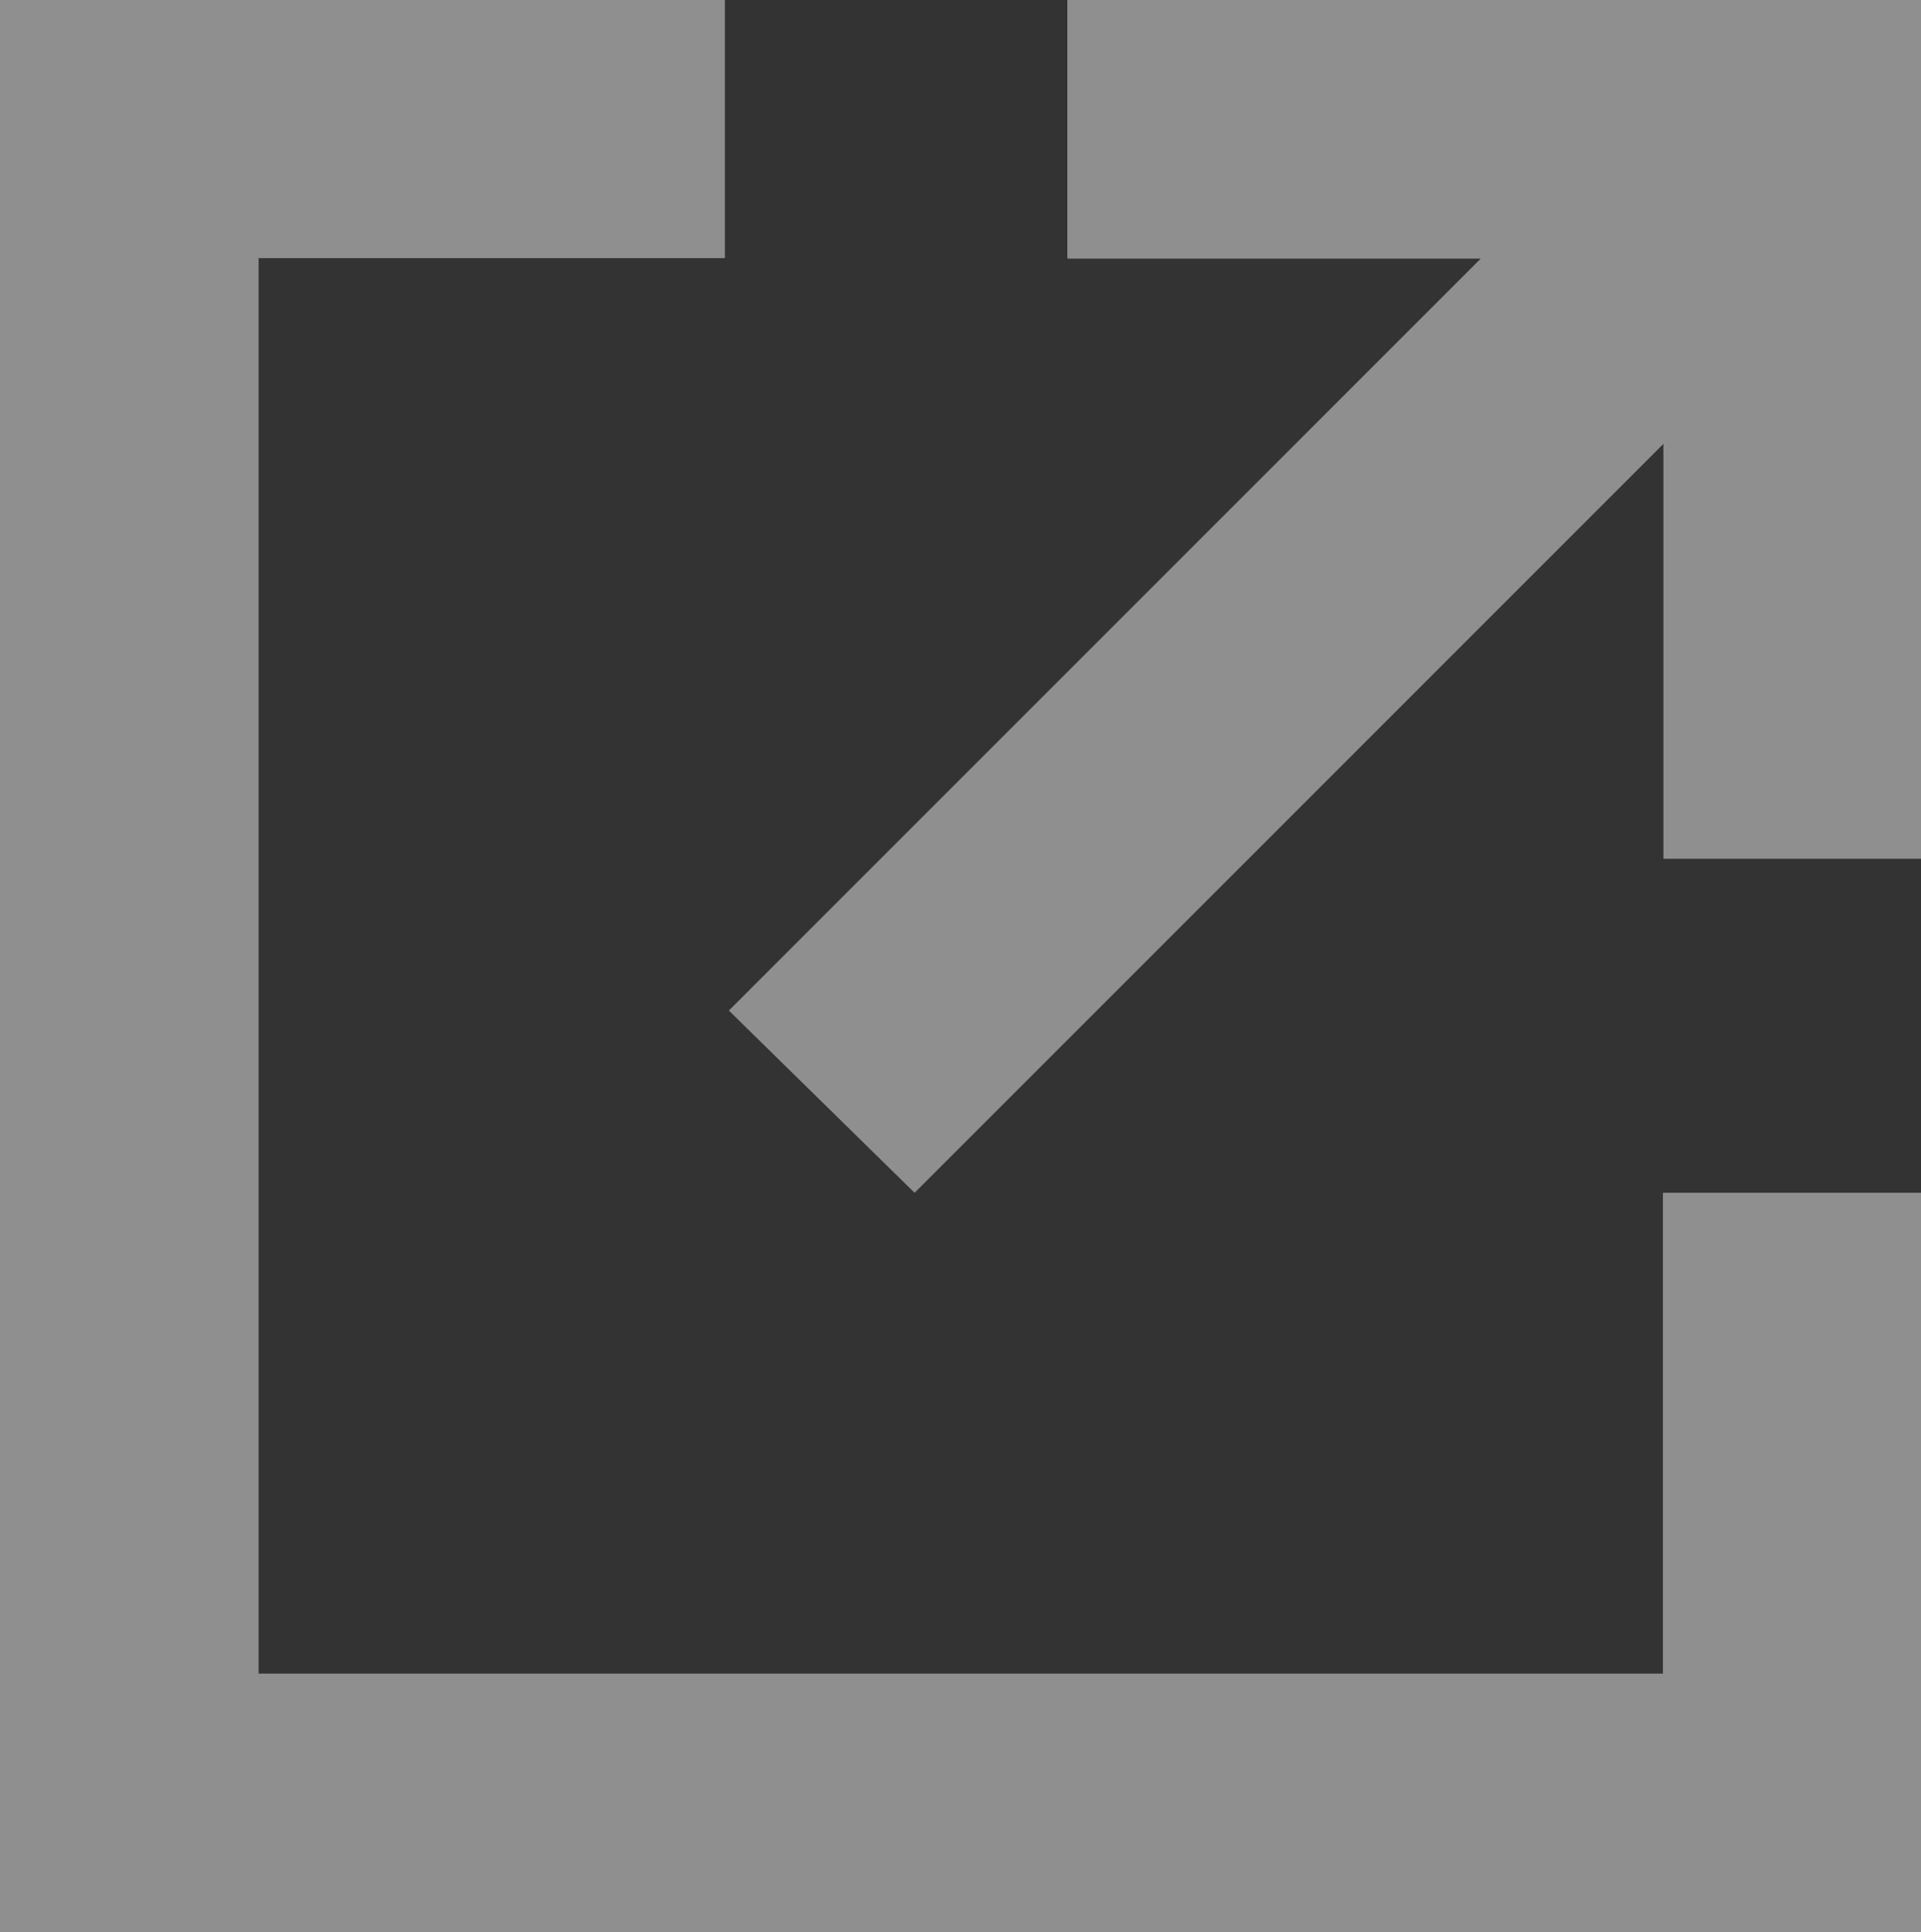
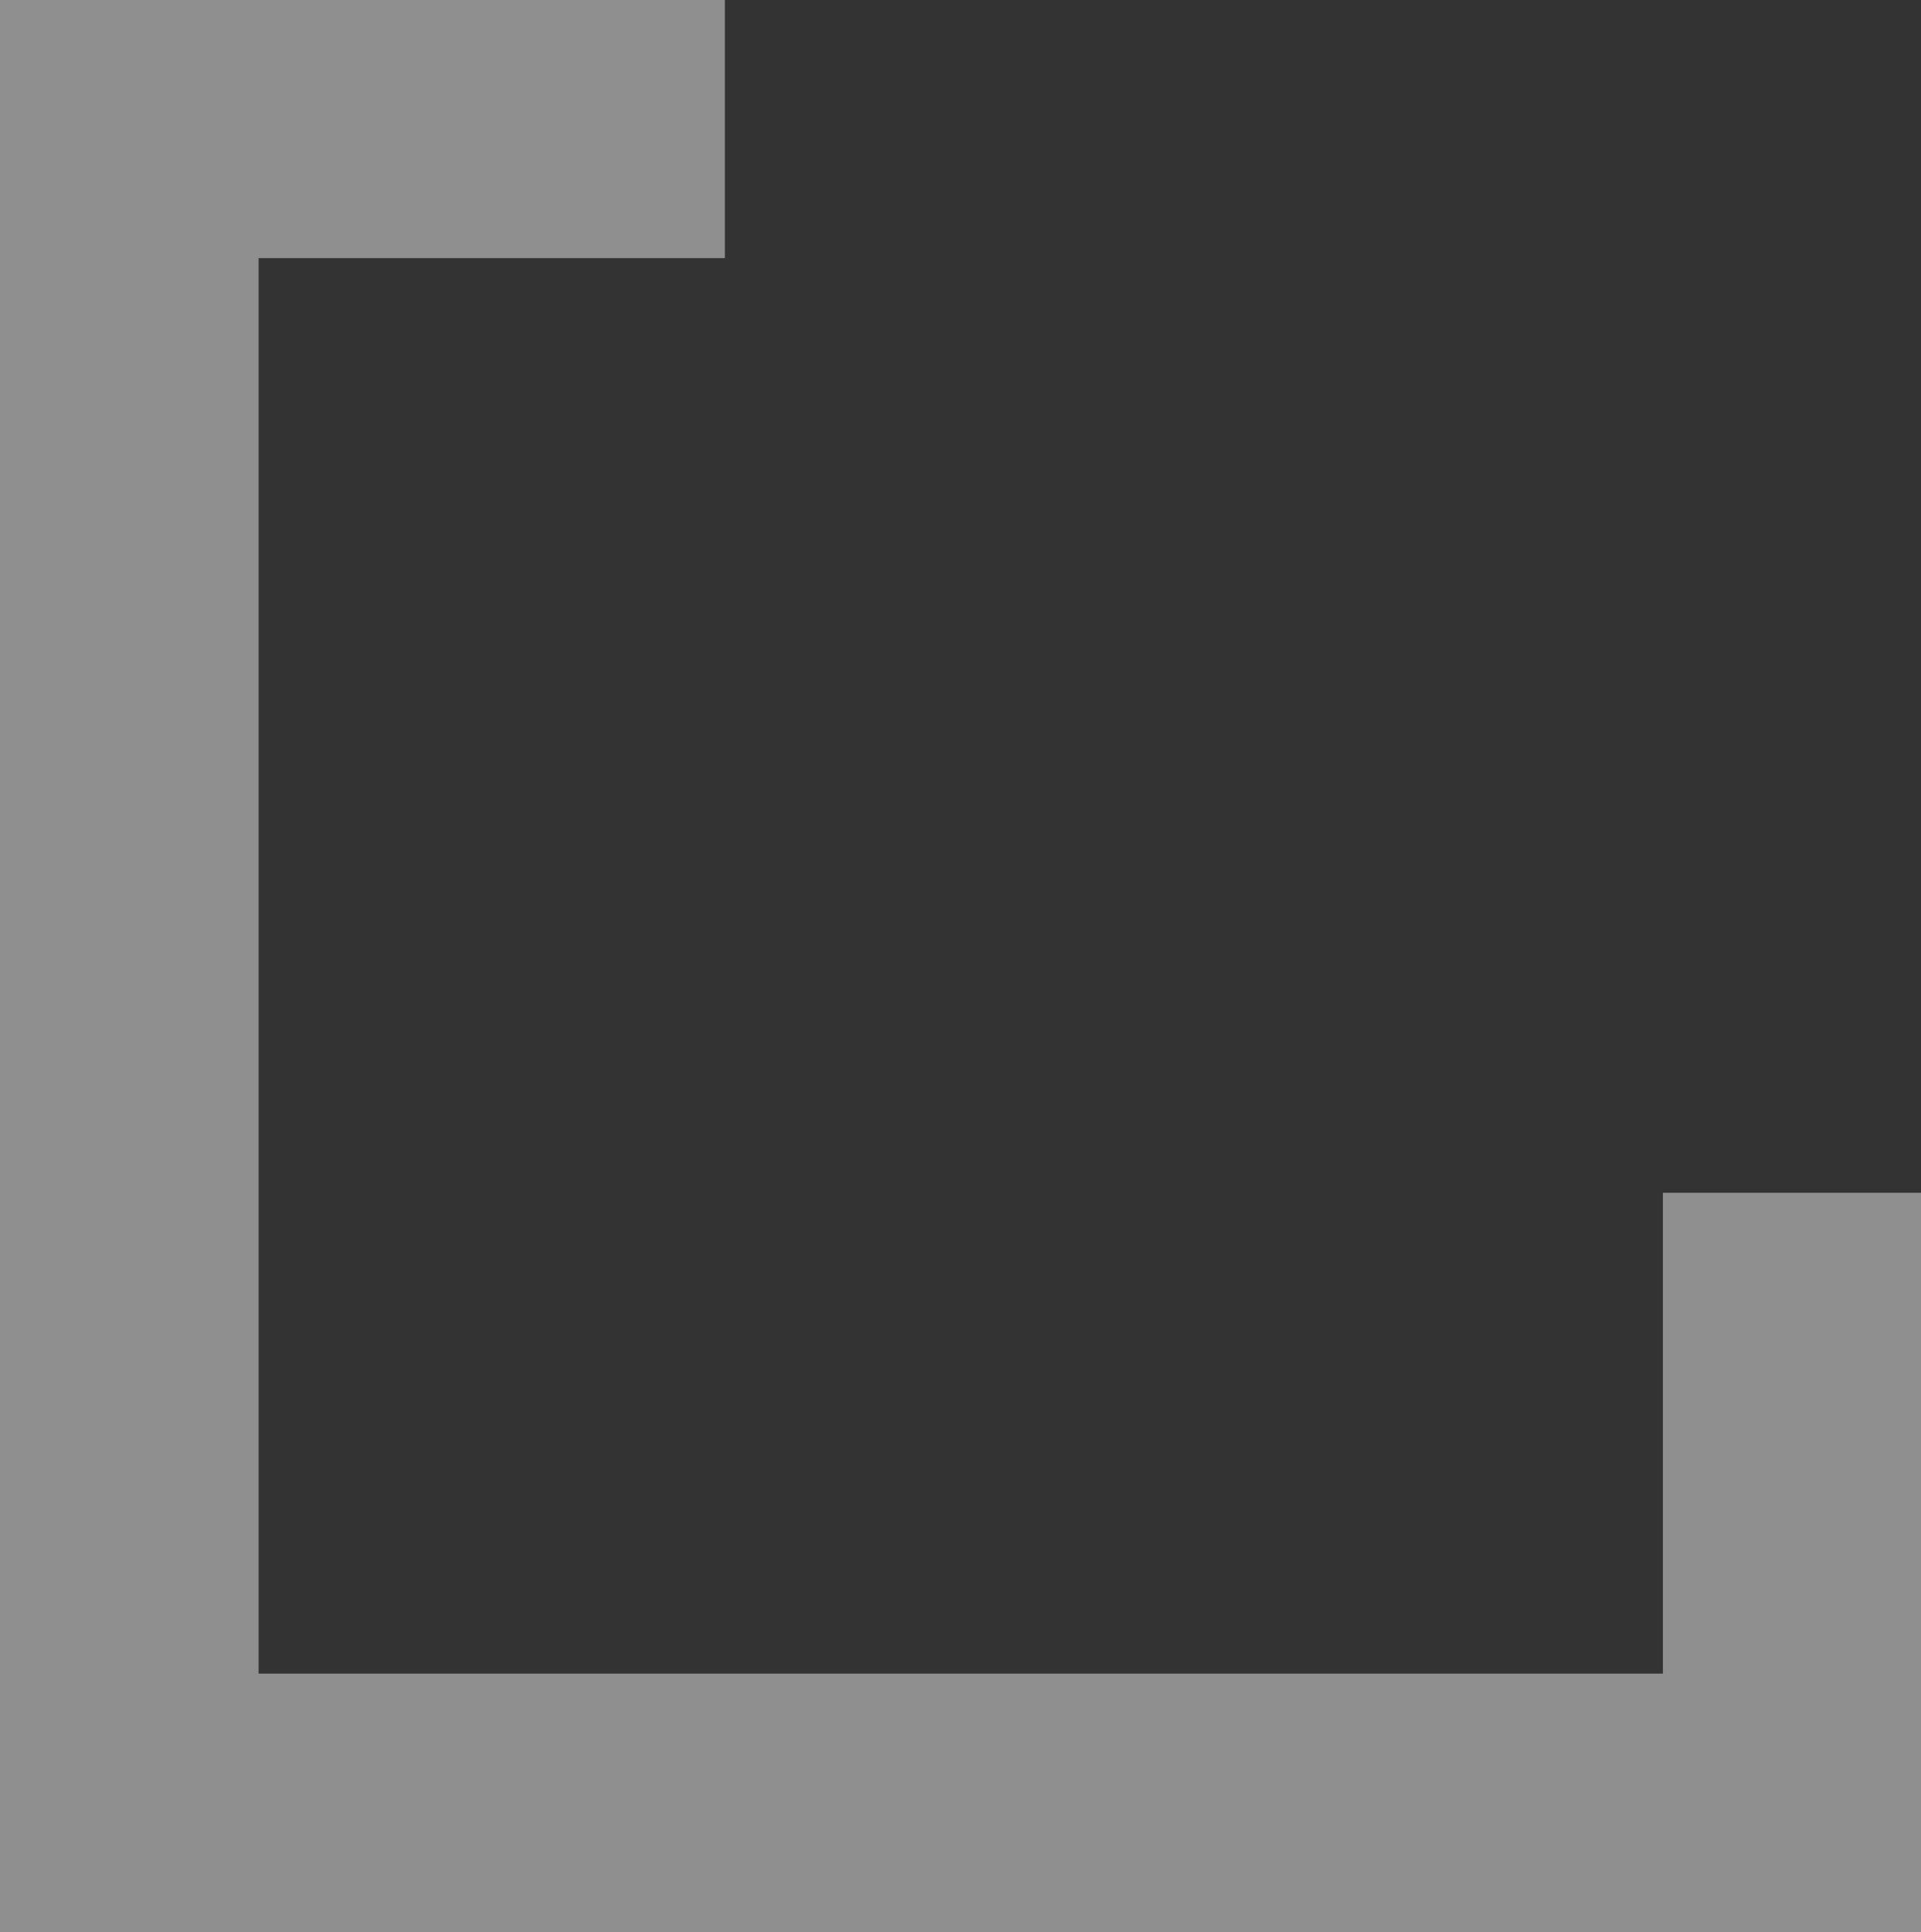
<svg xmlns="http://www.w3.org/2000/svg" viewBox="0 0 38.48 38.7">
  <rect x="0" y="0" width="38.48" height="38.7" fill="#333333" stroke="none" />
  <defs>
    <style>.a{opacity:0.6;}.b{opacity:0.75;}.c{fill:#fff;}</style>
  </defs>
  <title>sitemap-icon</title>
  <g class="a">
    <g class="b">
      <path class="c" d="M0,38.7V0H14.52V5.17H5.18V33.52H33.31V23.89h5.17V38.7Z" />
-       <path class="c" d="M38.48,17.2H33.32V8.89l0,0-15,15L14.6,20.24,29.66,5.18H21.38V0h17.1Z" />
    </g>
  </g>
</svg>